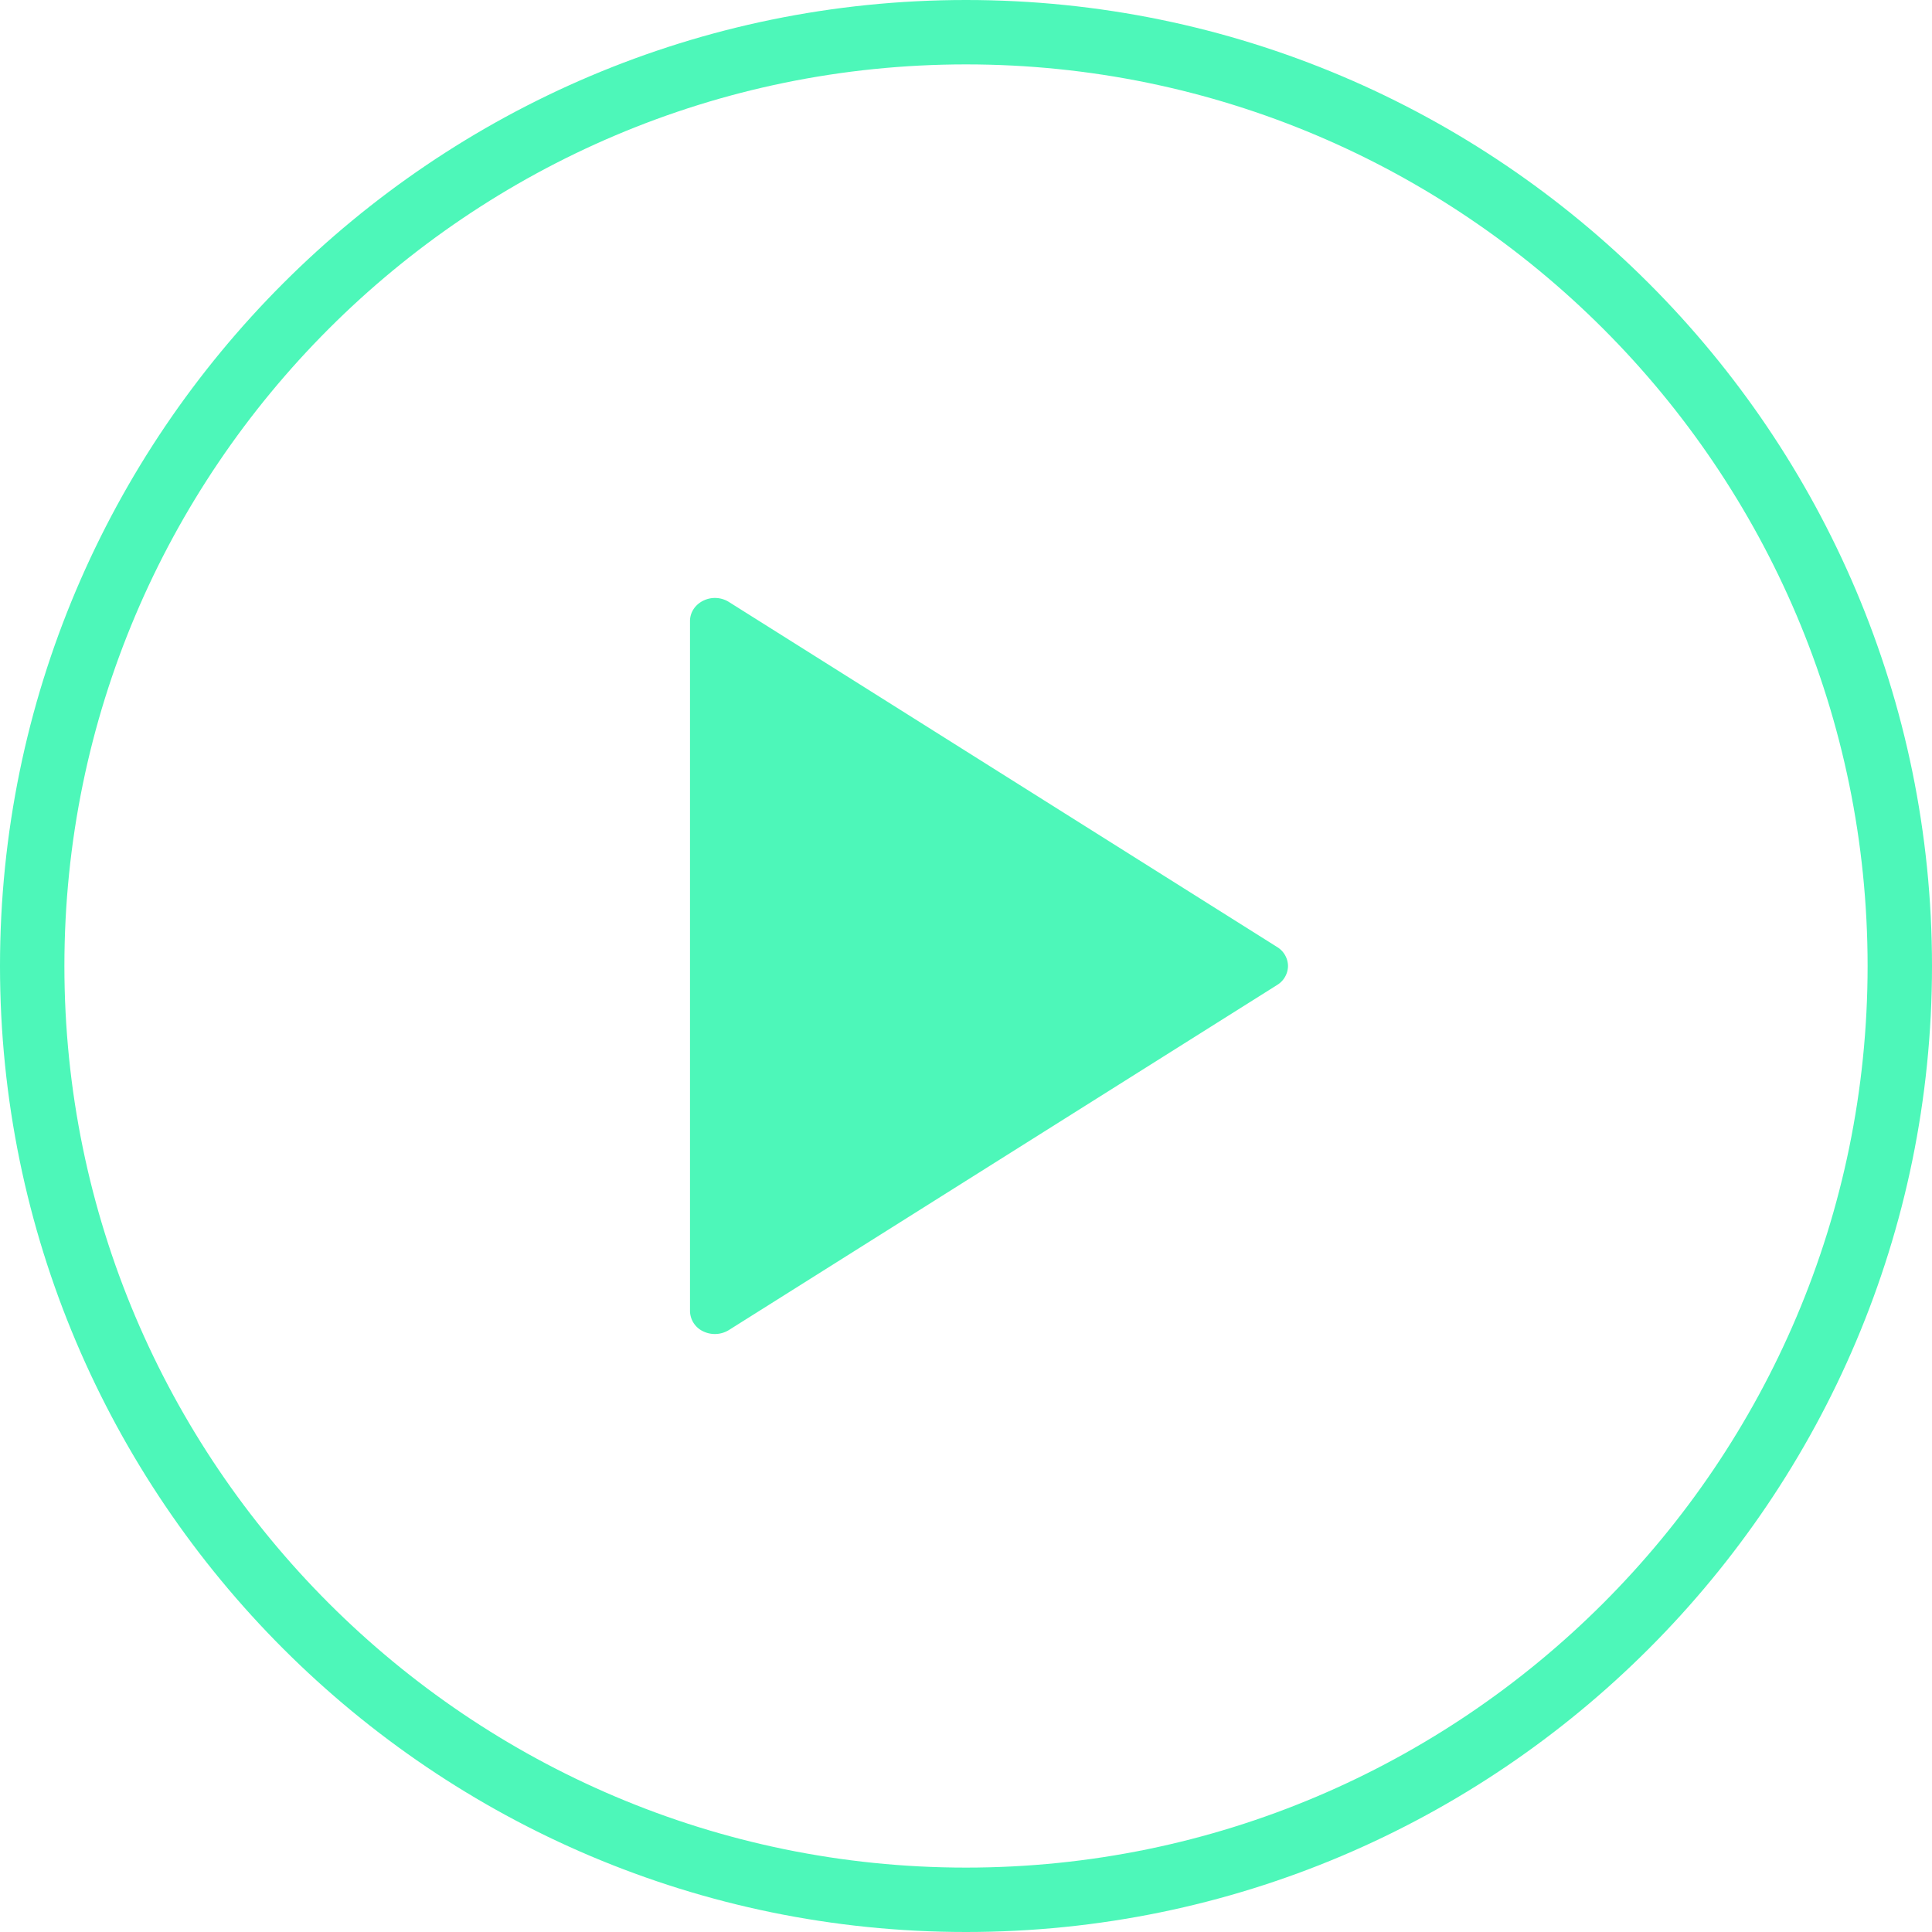
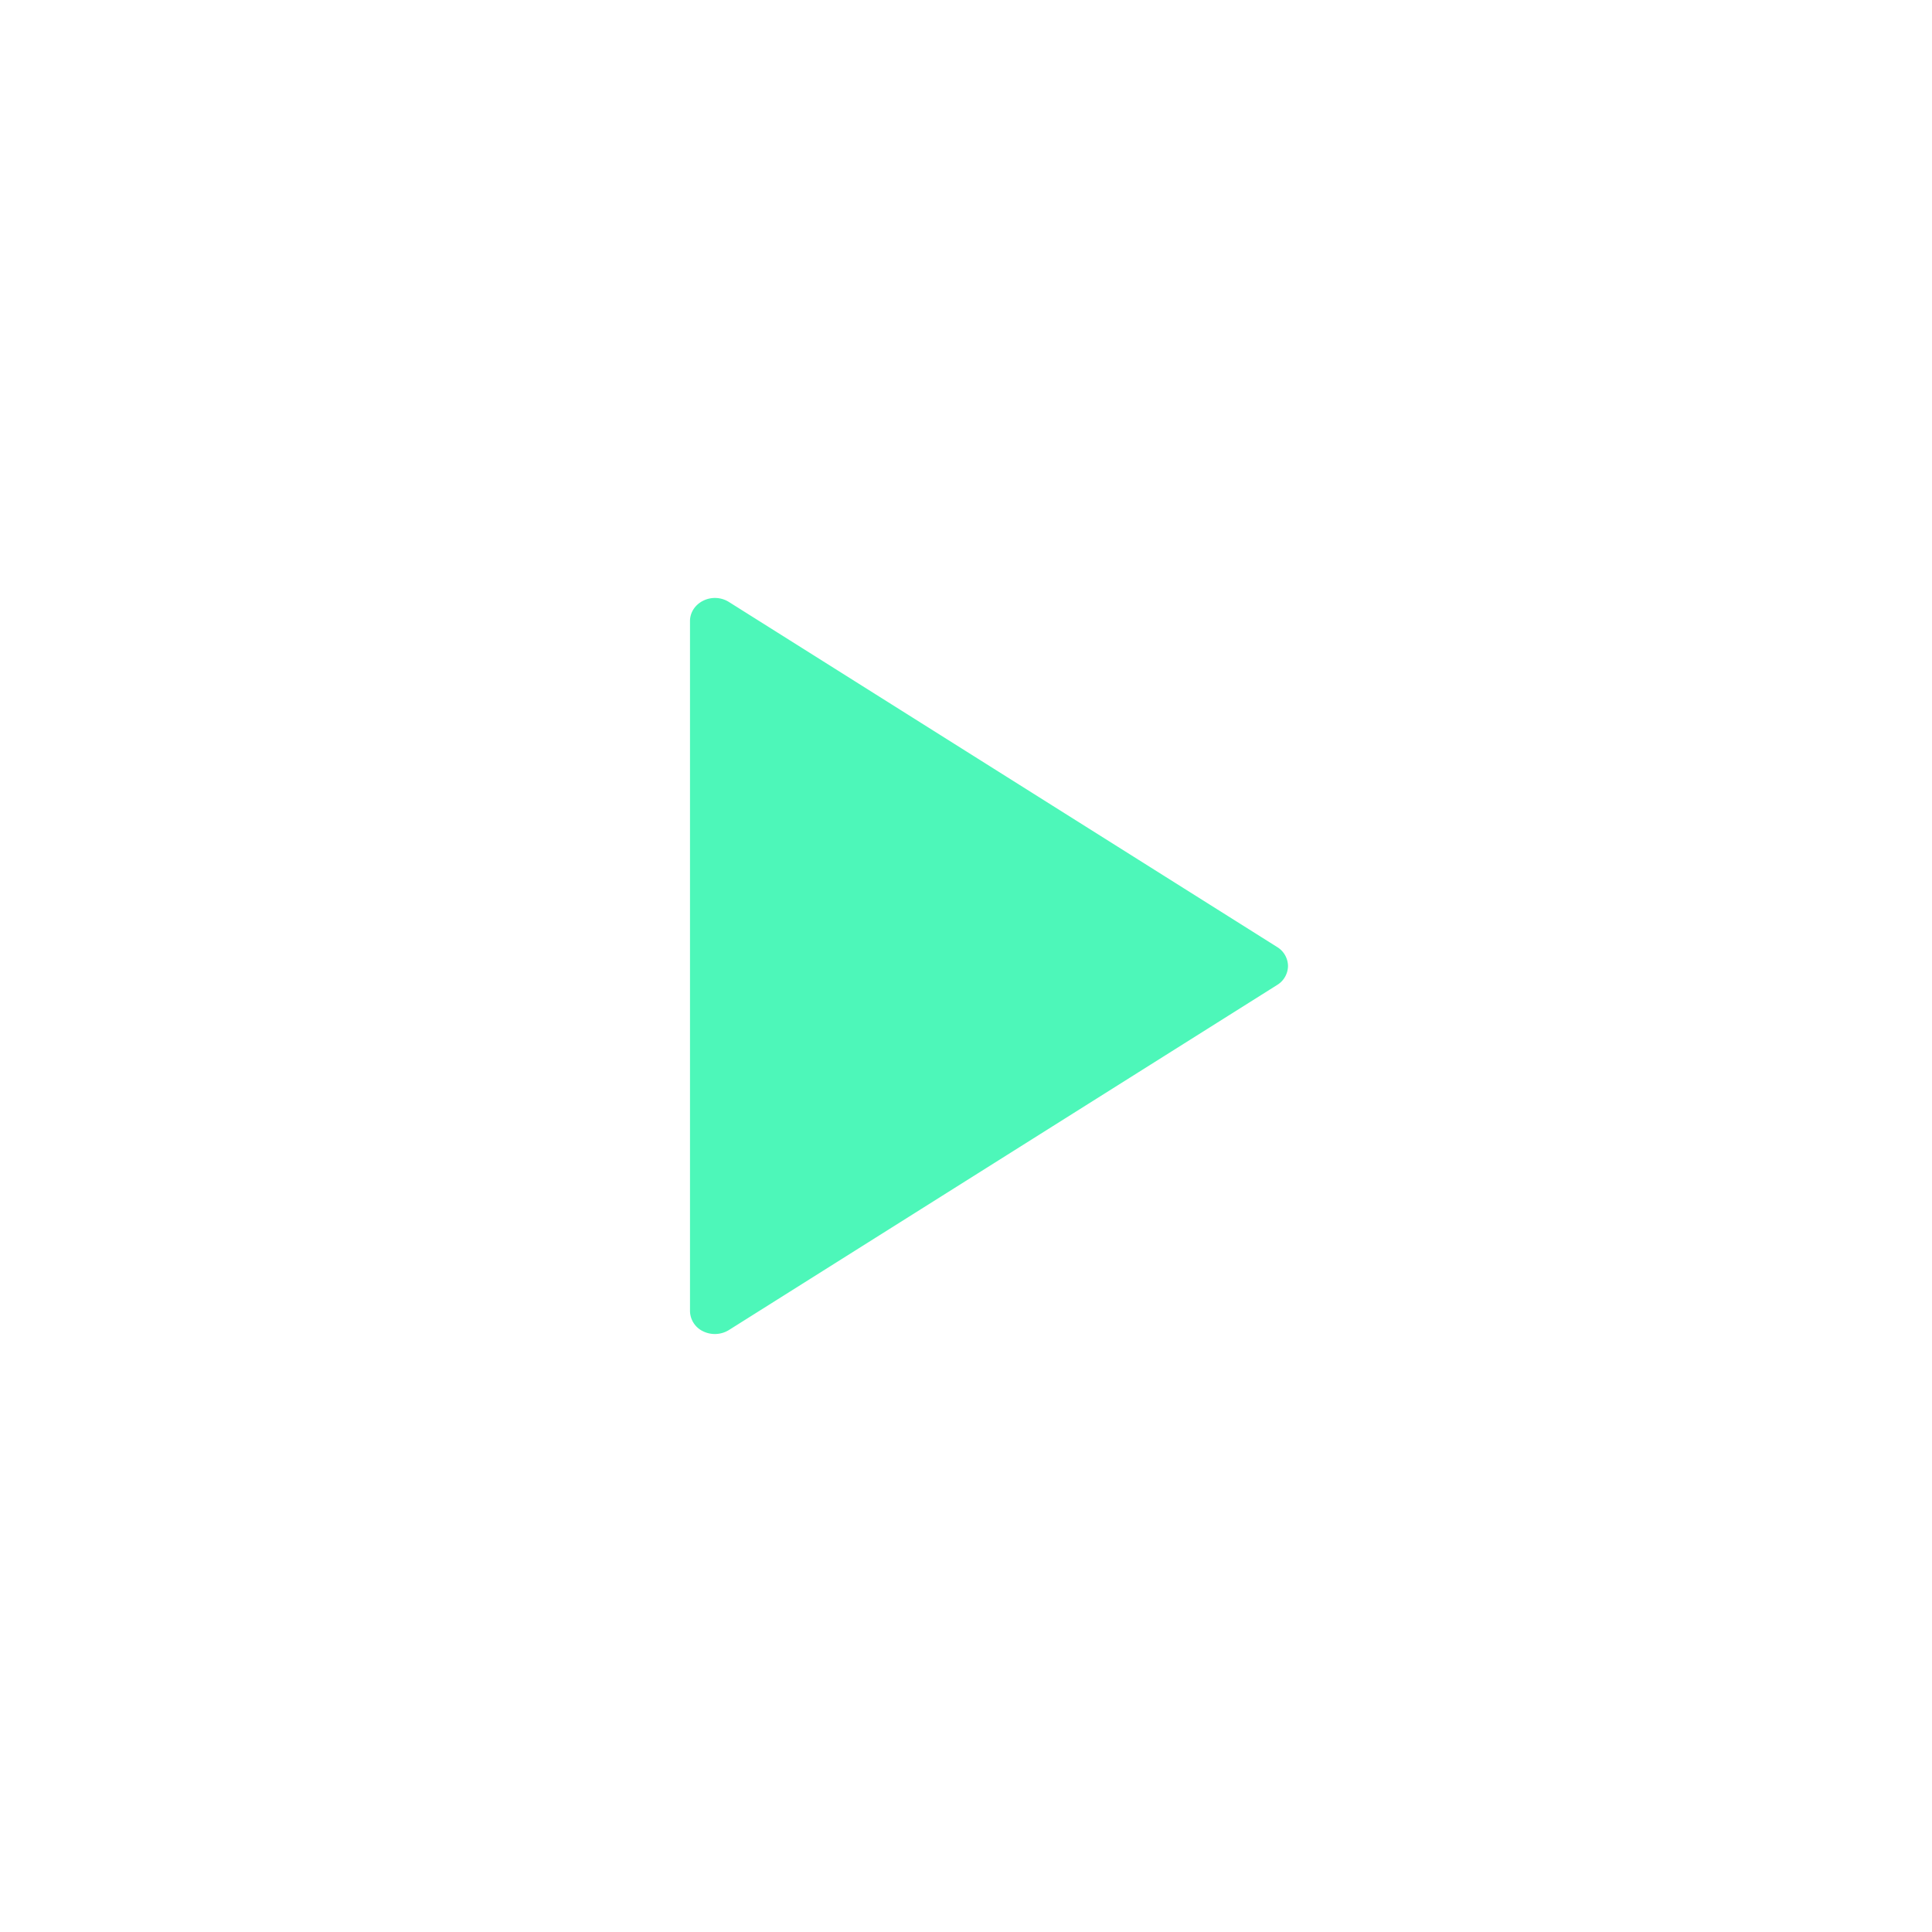
<svg xmlns="http://www.w3.org/2000/svg" width="42" height="42">
  <g fill="#4DF7B9">
    <path d="M27.763 21.413l-11.916 7.5a.582.582 0 01-.559.03A.496.496 0 0115 28.5v-15c0-.185.111-.355.289-.442a.573.573 0 01.558.029l11.916 7.5A.49.49 0 0128 21a.49.49 0 01-.237.413z" />
-     <path d="M21 42C9.42 42 0 32.58 0 21S9.42 0 21 0s21 9.42 21 21-9.42 21-21 21zm0-40.6C10.193 1.4 1.4 10.193 1.4 21c0 10.807 8.793 19.6 19.6 19.6 10.807 0 19.6-8.793 19.6-19.6 0-10.807-8.793-19.6-19.6-19.6z" />
  </g>
</svg>